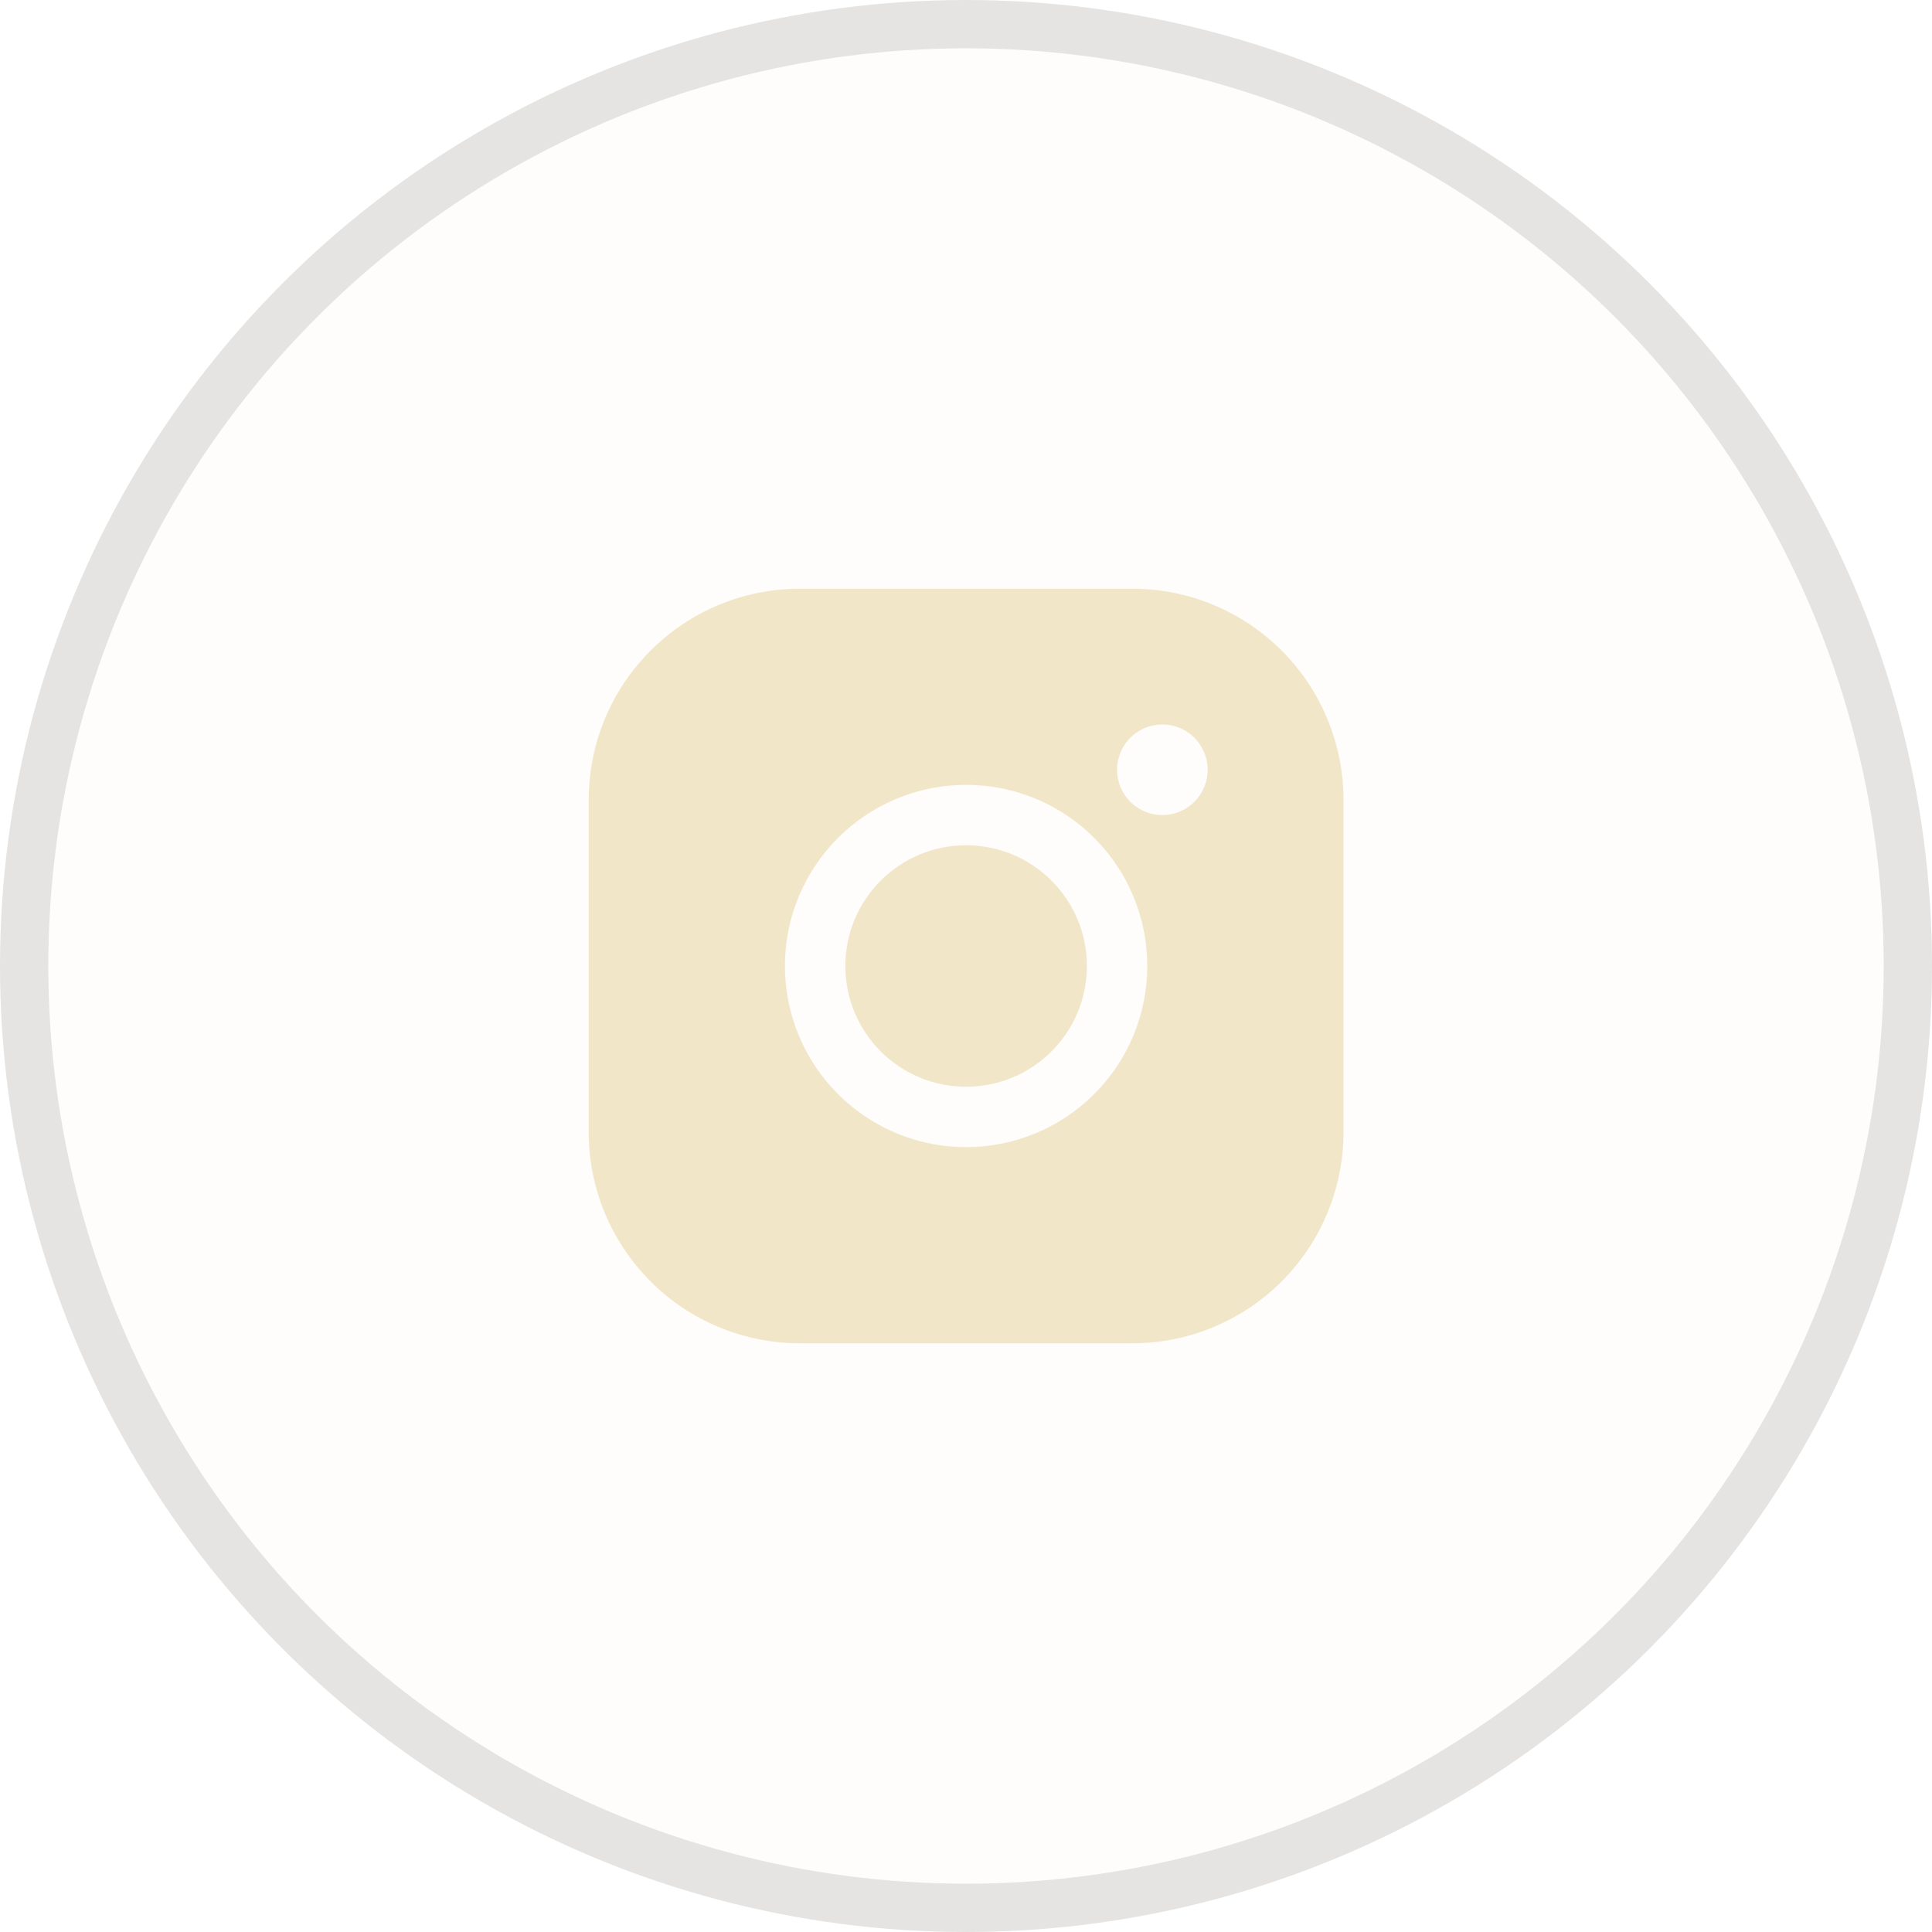
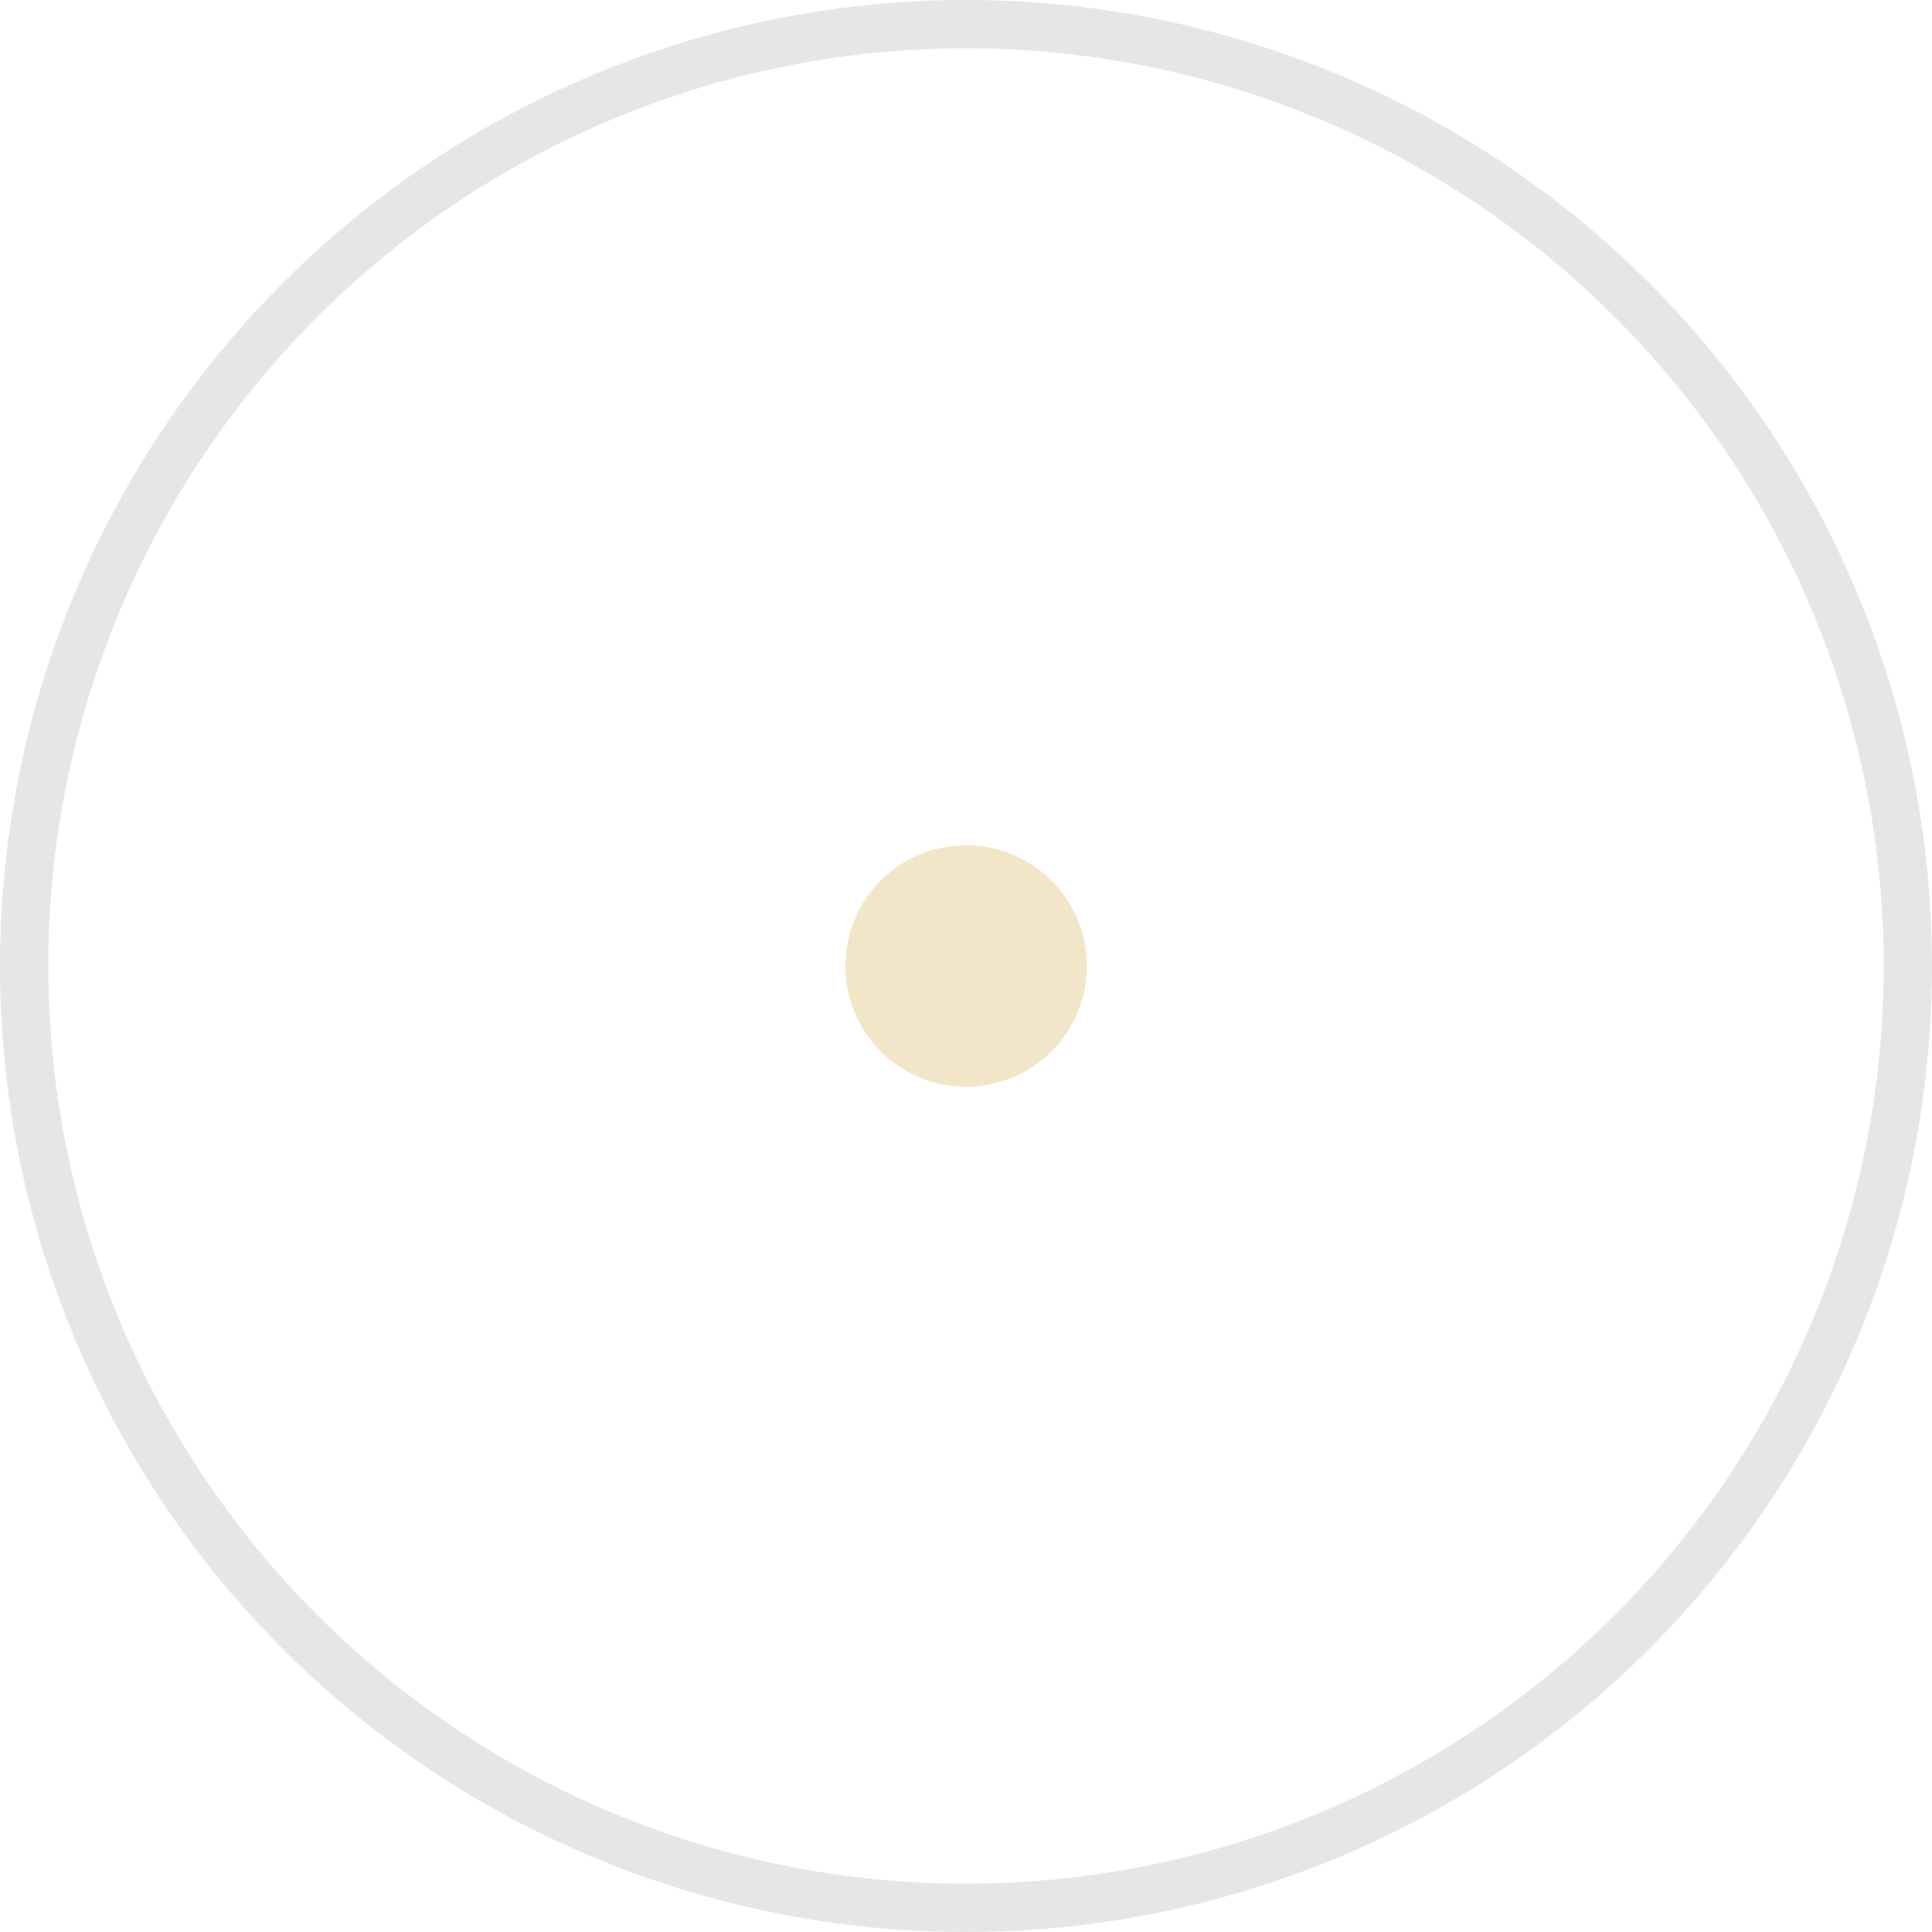
<svg xmlns="http://www.w3.org/2000/svg" width="40" height="40" viewBox="0 0 40 40" fill="none">
-   <circle cx="20" cy="20" r="20" fill="#F2E6C9" fill-opacity="0.08" />
  <circle cx="20" cy="20" r="19.5" stroke="black" stroke-opacity="0.1" />
  <path d="M20.002 22.5C21.383 22.5 22.503 21.381 22.503 20C22.503 18.619 21.383 17.5 20.002 17.5C18.621 17.5 17.502 18.619 17.502 20C17.502 21.381 18.621 22.5 20.002 22.5Z" fill="#F2E6C9" />
-   <path d="M23.44 12.188H16.564C15.403 12.188 14.29 12.648 13.47 13.469C12.649 14.289 12.188 15.402 12.188 16.562V23.438C12.188 24.598 12.649 25.711 13.47 26.531C14.29 27.352 15.403 27.812 16.564 27.812H23.44C24.601 27.812 25.714 27.352 26.535 26.531C27.355 25.711 27.816 24.598 27.816 23.438V16.562C27.816 15.402 27.355 14.289 26.535 13.469C25.714 12.648 24.601 12.188 23.44 12.188ZM20.002 23.75C19.26 23.75 18.535 23.53 17.918 23.118C17.302 22.706 16.821 22.12 16.537 21.435C16.253 20.75 16.179 19.996 16.323 19.268C16.468 18.541 16.825 17.873 17.35 17.348C17.875 16.824 18.543 16.467 19.27 16.322C19.998 16.177 20.752 16.252 21.438 16.535C22.123 16.819 22.709 17.3 23.121 17.917C23.533 18.533 23.753 19.258 23.753 20C23.753 20.995 23.358 21.948 22.654 22.652C21.951 23.355 20.997 23.75 20.002 23.75ZM24.066 16.875C23.88 16.875 23.699 16.82 23.545 16.717C23.39 16.614 23.27 16.468 23.199 16.296C23.128 16.125 23.11 15.937 23.146 15.755C23.182 15.573 23.271 15.406 23.402 15.275C23.534 15.143 23.701 15.054 23.883 15.018C24.064 14.982 24.253 15 24.424 15.071C24.596 15.142 24.742 15.262 24.845 15.417C24.948 15.571 25.003 15.752 25.003 15.938C25.003 16.186 24.904 16.425 24.729 16.6C24.553 16.776 24.314 16.875 24.066 16.875Z" fill="#F2E6C9" />
</svg>